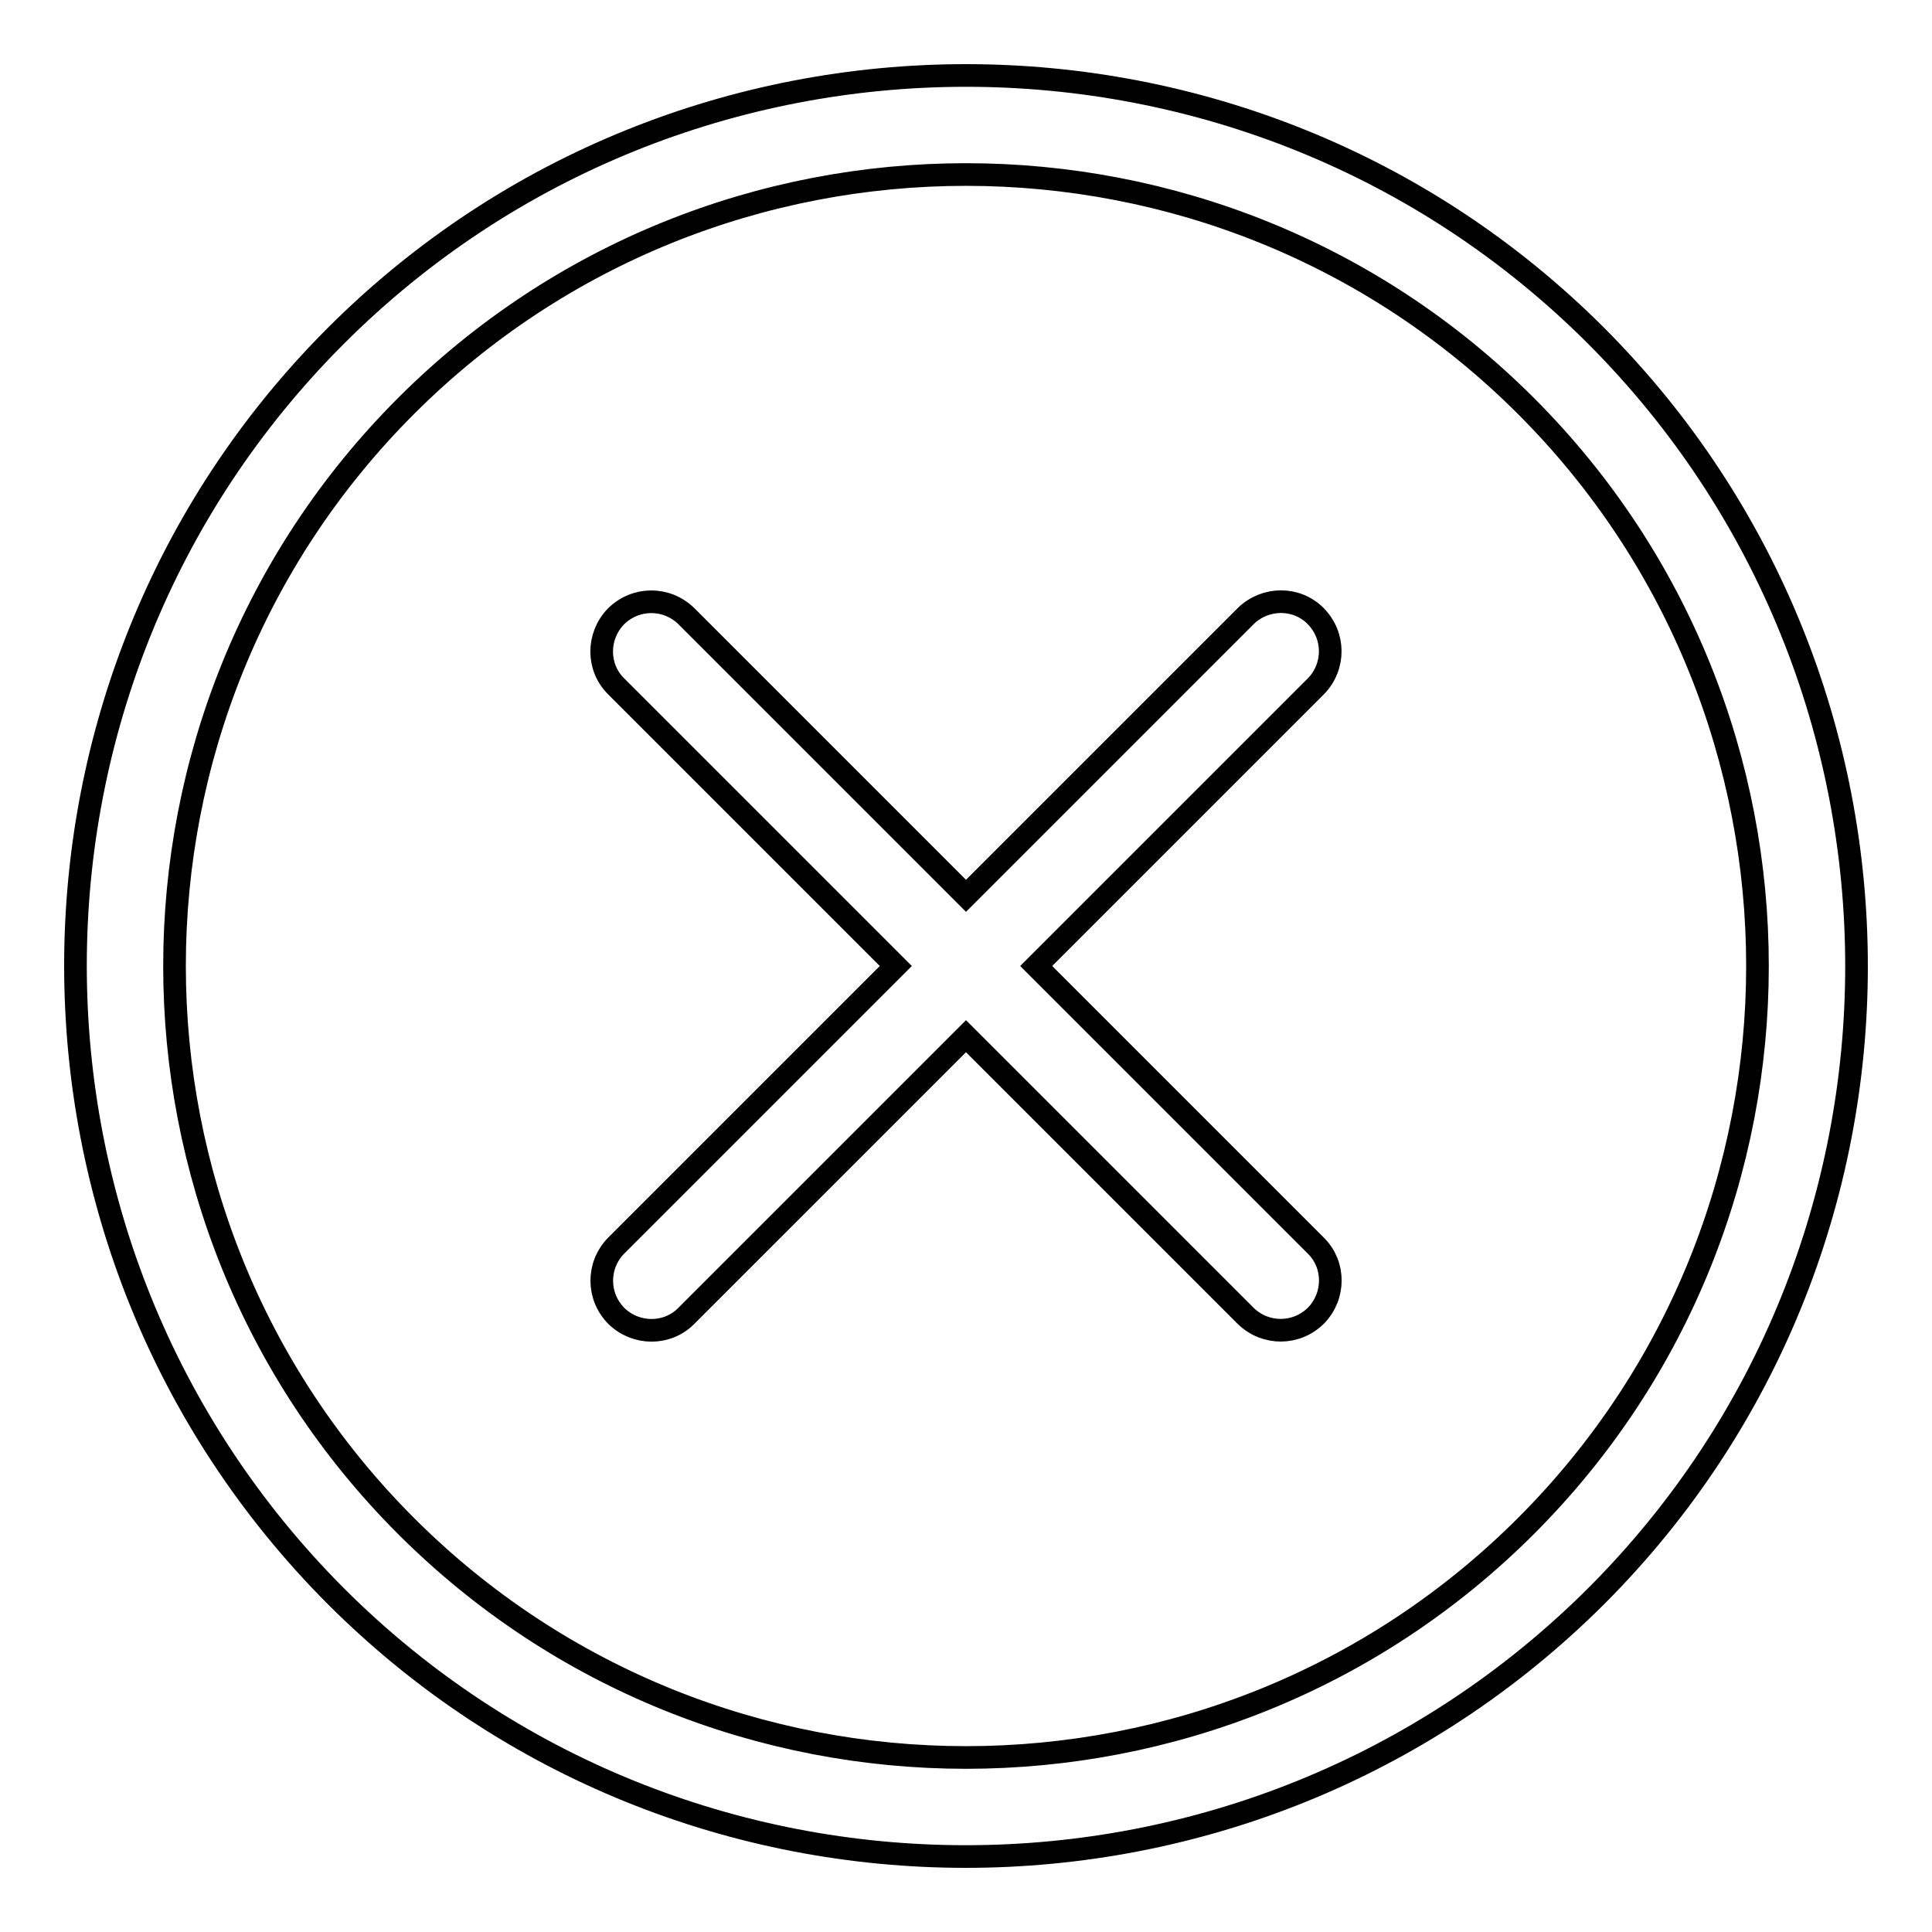
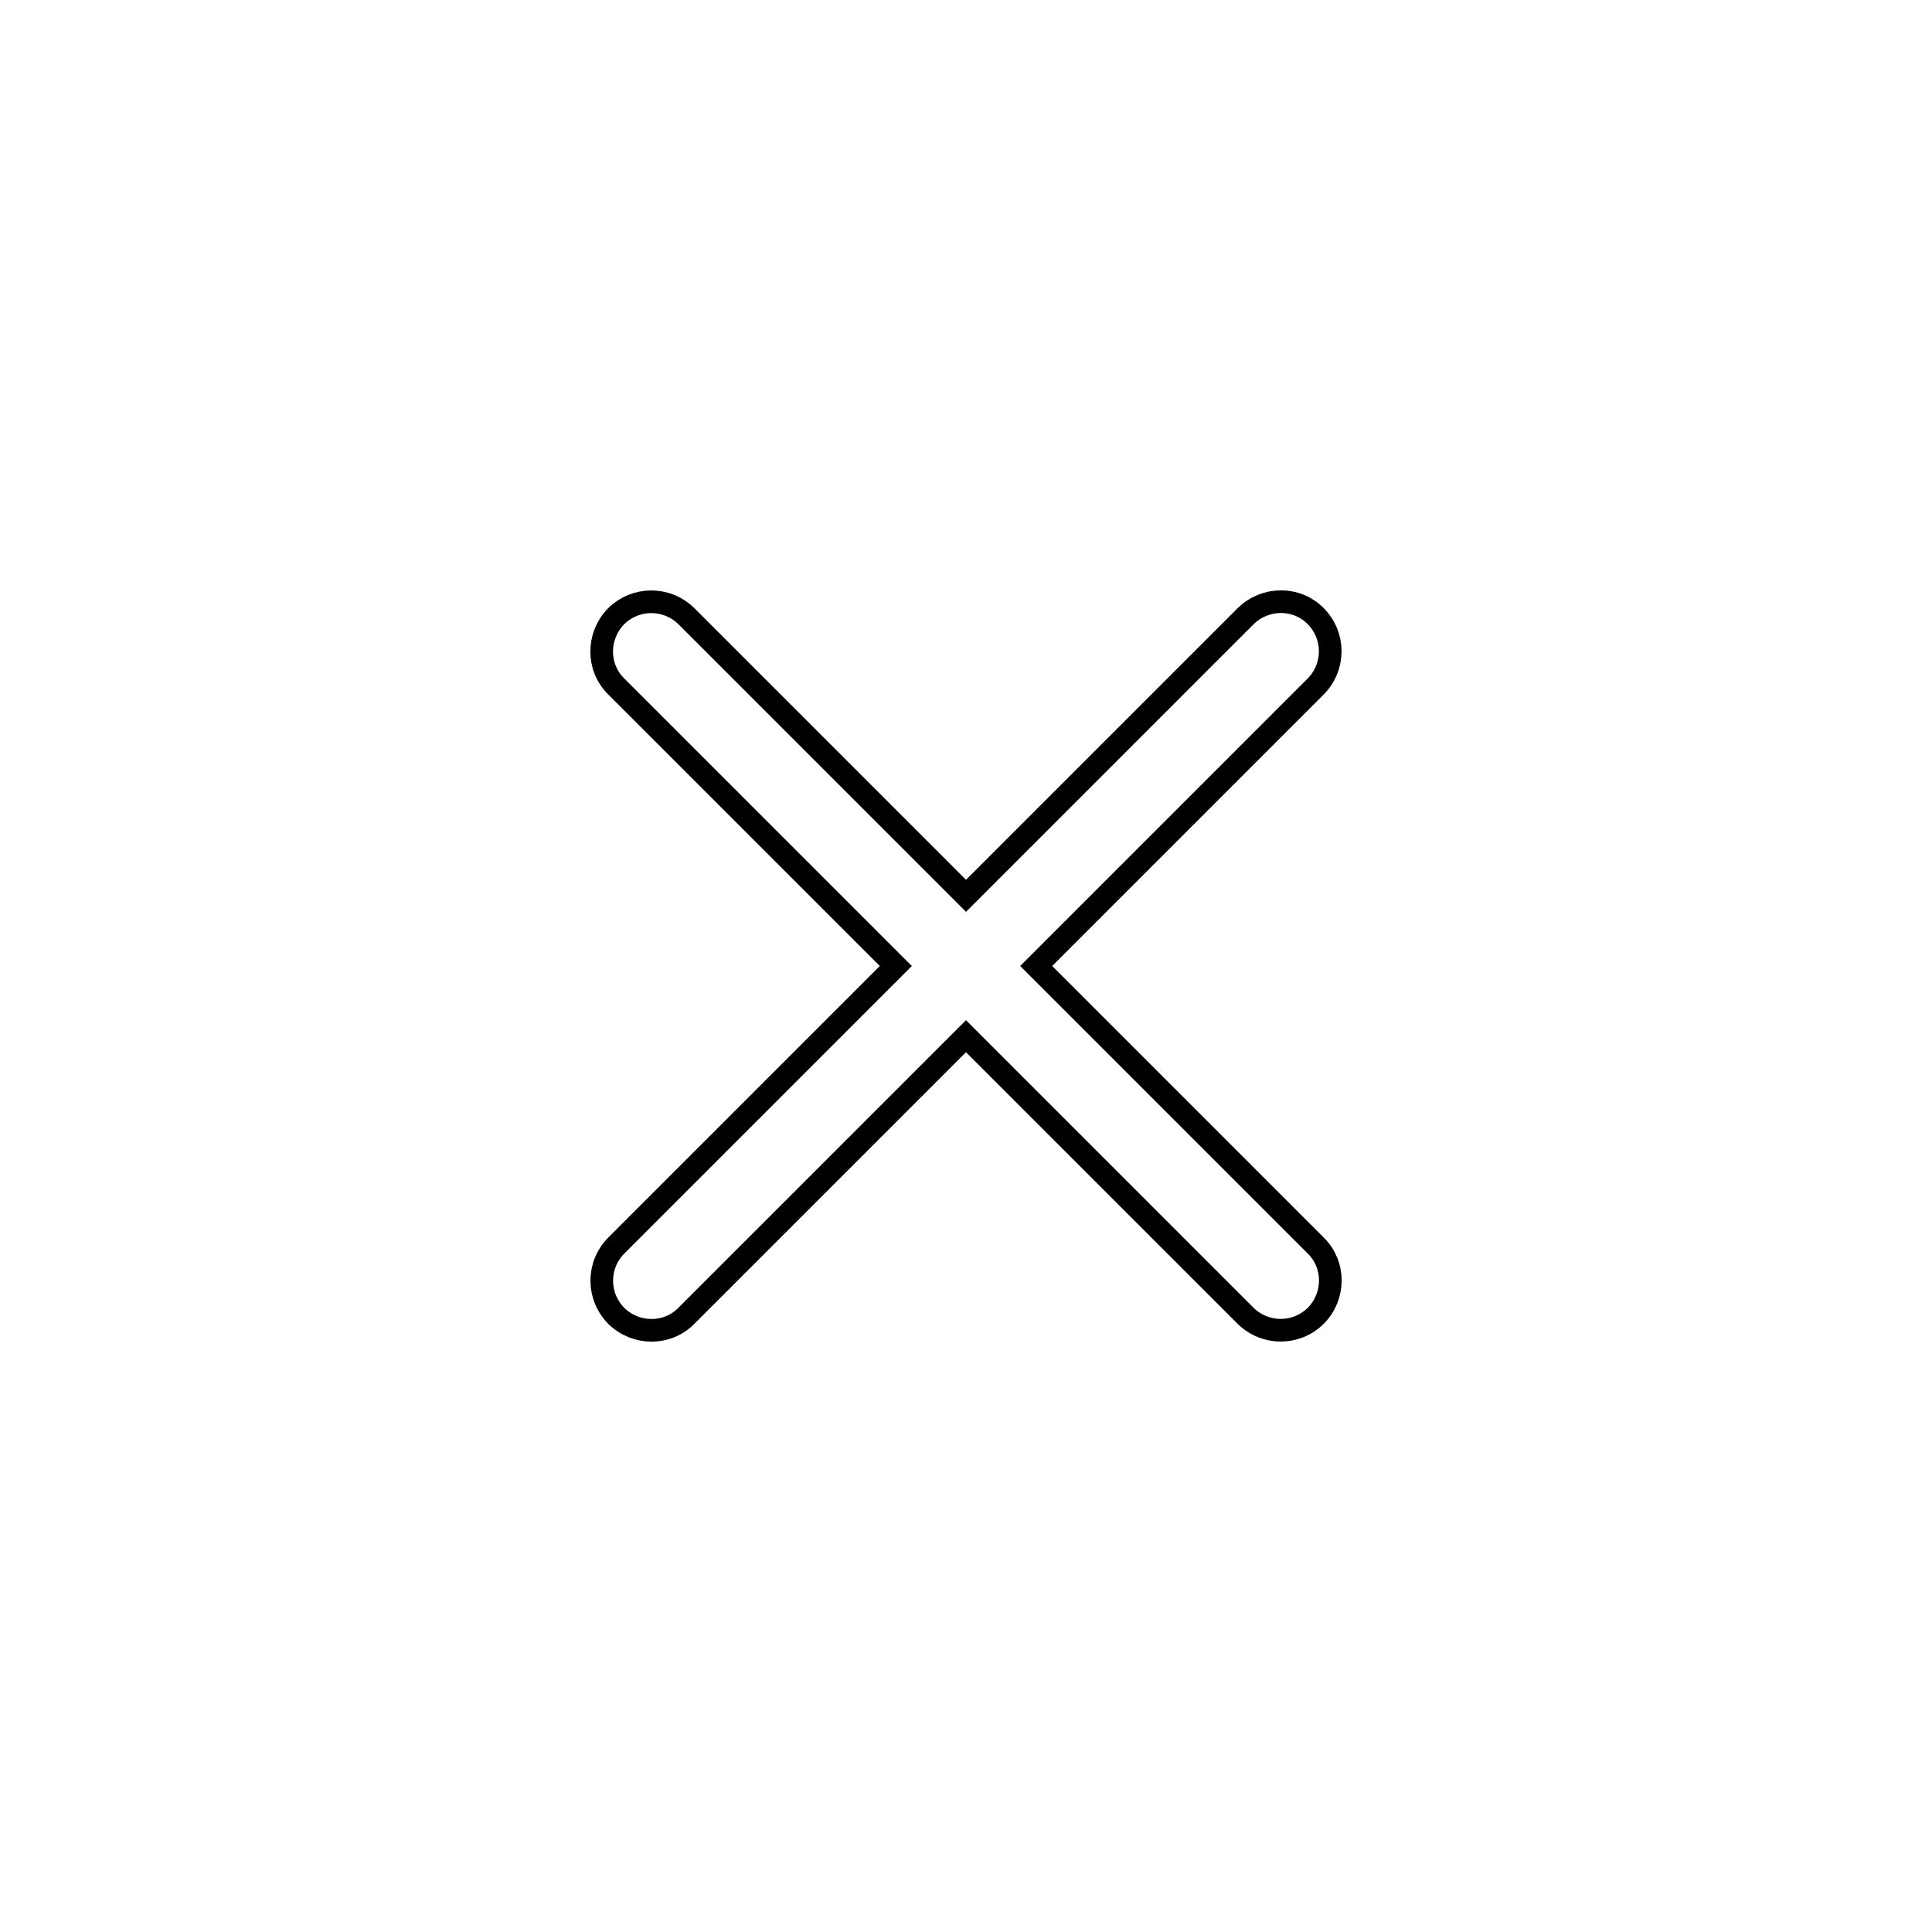
<svg xmlns="http://www.w3.org/2000/svg" version="1.1" x="0px" y="0px" viewBox="0 0 256 256" enable-background="new 0 0 256 256" xml:space="preserve">
  <g>
-     <path stroke-width="3" fill-opacity="0" stroke="#000000" d="M44.5,44.5c-46,46-46,120.9,0,167c46,46,120.9,46,167,0c46-46,46-120.9,0-167C165.5-1.5,90.5-1.5,44.5,44.5 L44.5,44.5z M202.2,202.2c-40.9,40.9-107.5,40.9-148.4,0c-40.9-40.9-40.9-107.5,0-148.4c40.9-40.9,107.5-40.9,148.4,0 C243.1,94.7,243.1,161.3,202.2,202.2L202.2,202.2z" />
    <path stroke-width="3" fill-opacity="0" stroke="#000000" d="M165.1,81.6L128,118.7L90.9,81.6c-2.6-2.5-6.7-2.5-9.3,0.1c-2.5,2.6-2.5,6.7,0,9.2l37.1,37.1l-37.1,37.1 c-2.5,2.6-2.5,6.7,0.1,9.3c2.6,2.5,6.7,2.5,9.2,0l37.1-37.1l37.1,37.1c2.6,2.5,6.7,2.5,9.3-0.1c2.5-2.6,2.5-6.7,0-9.2L137.3,128 l37.1-37.1c2.5-2.6,2.5-6.7-0.1-9.3C171.8,79.1,167.7,79.1,165.1,81.6z" />
  </g>
</svg>